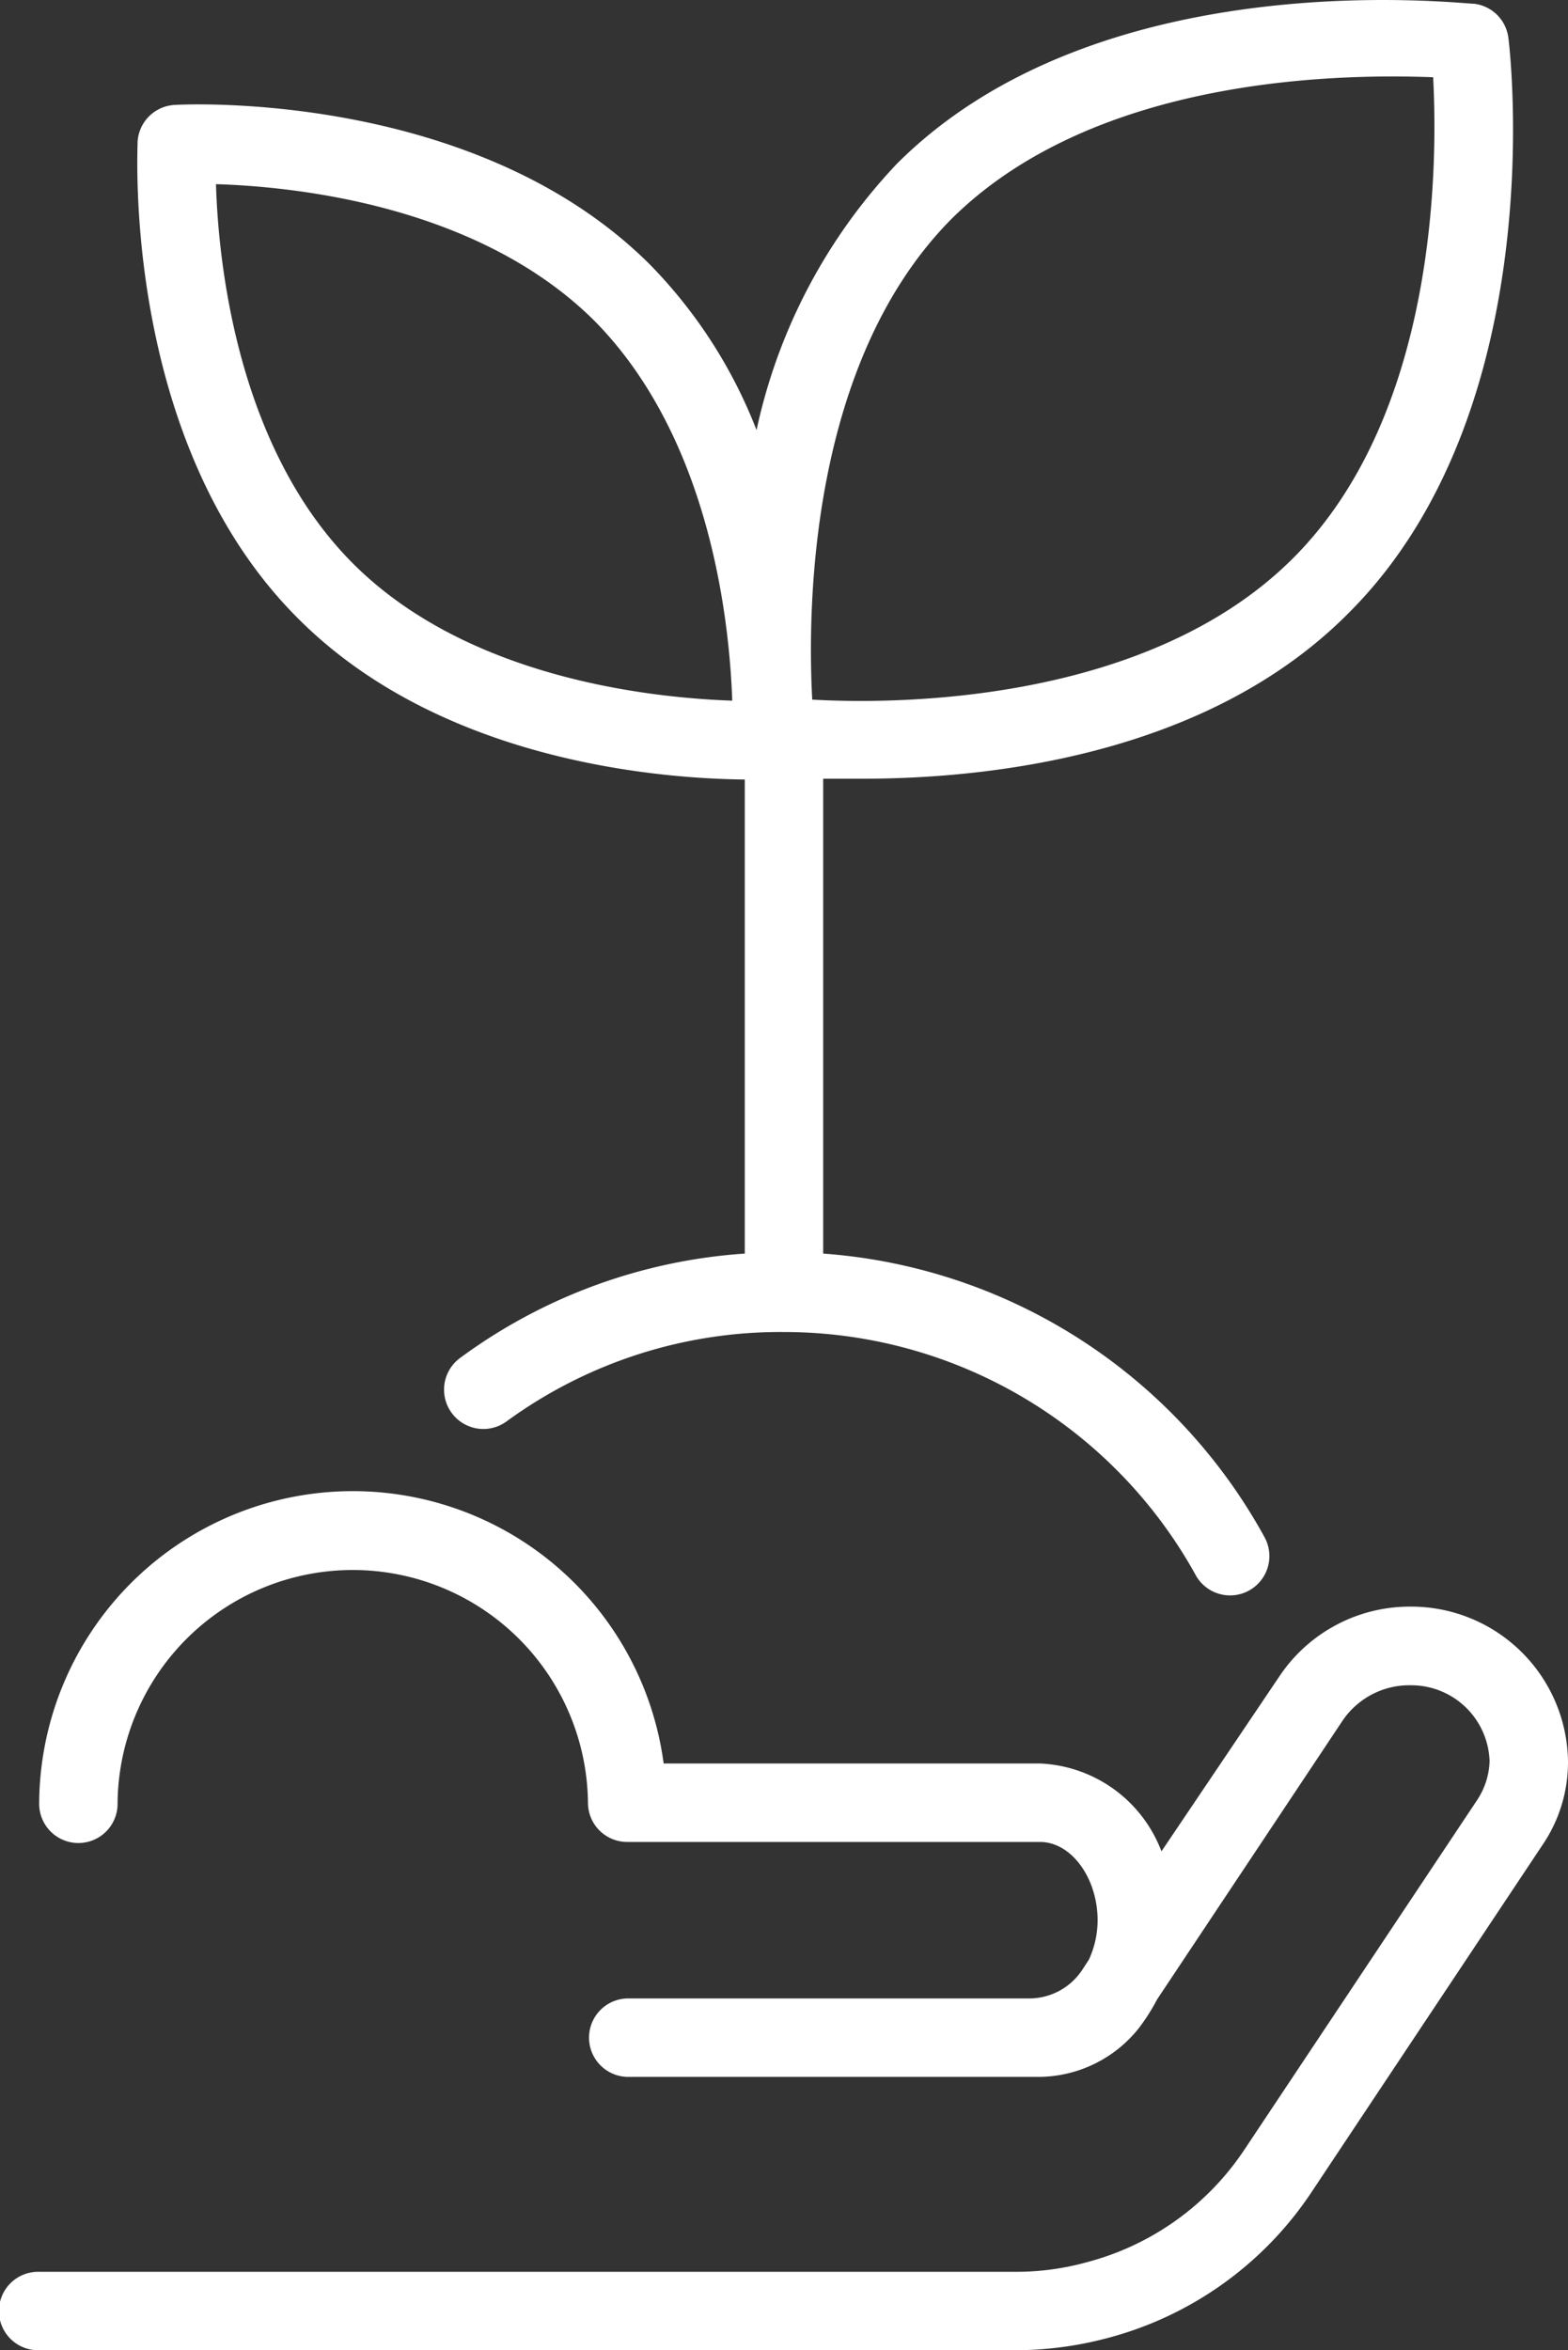
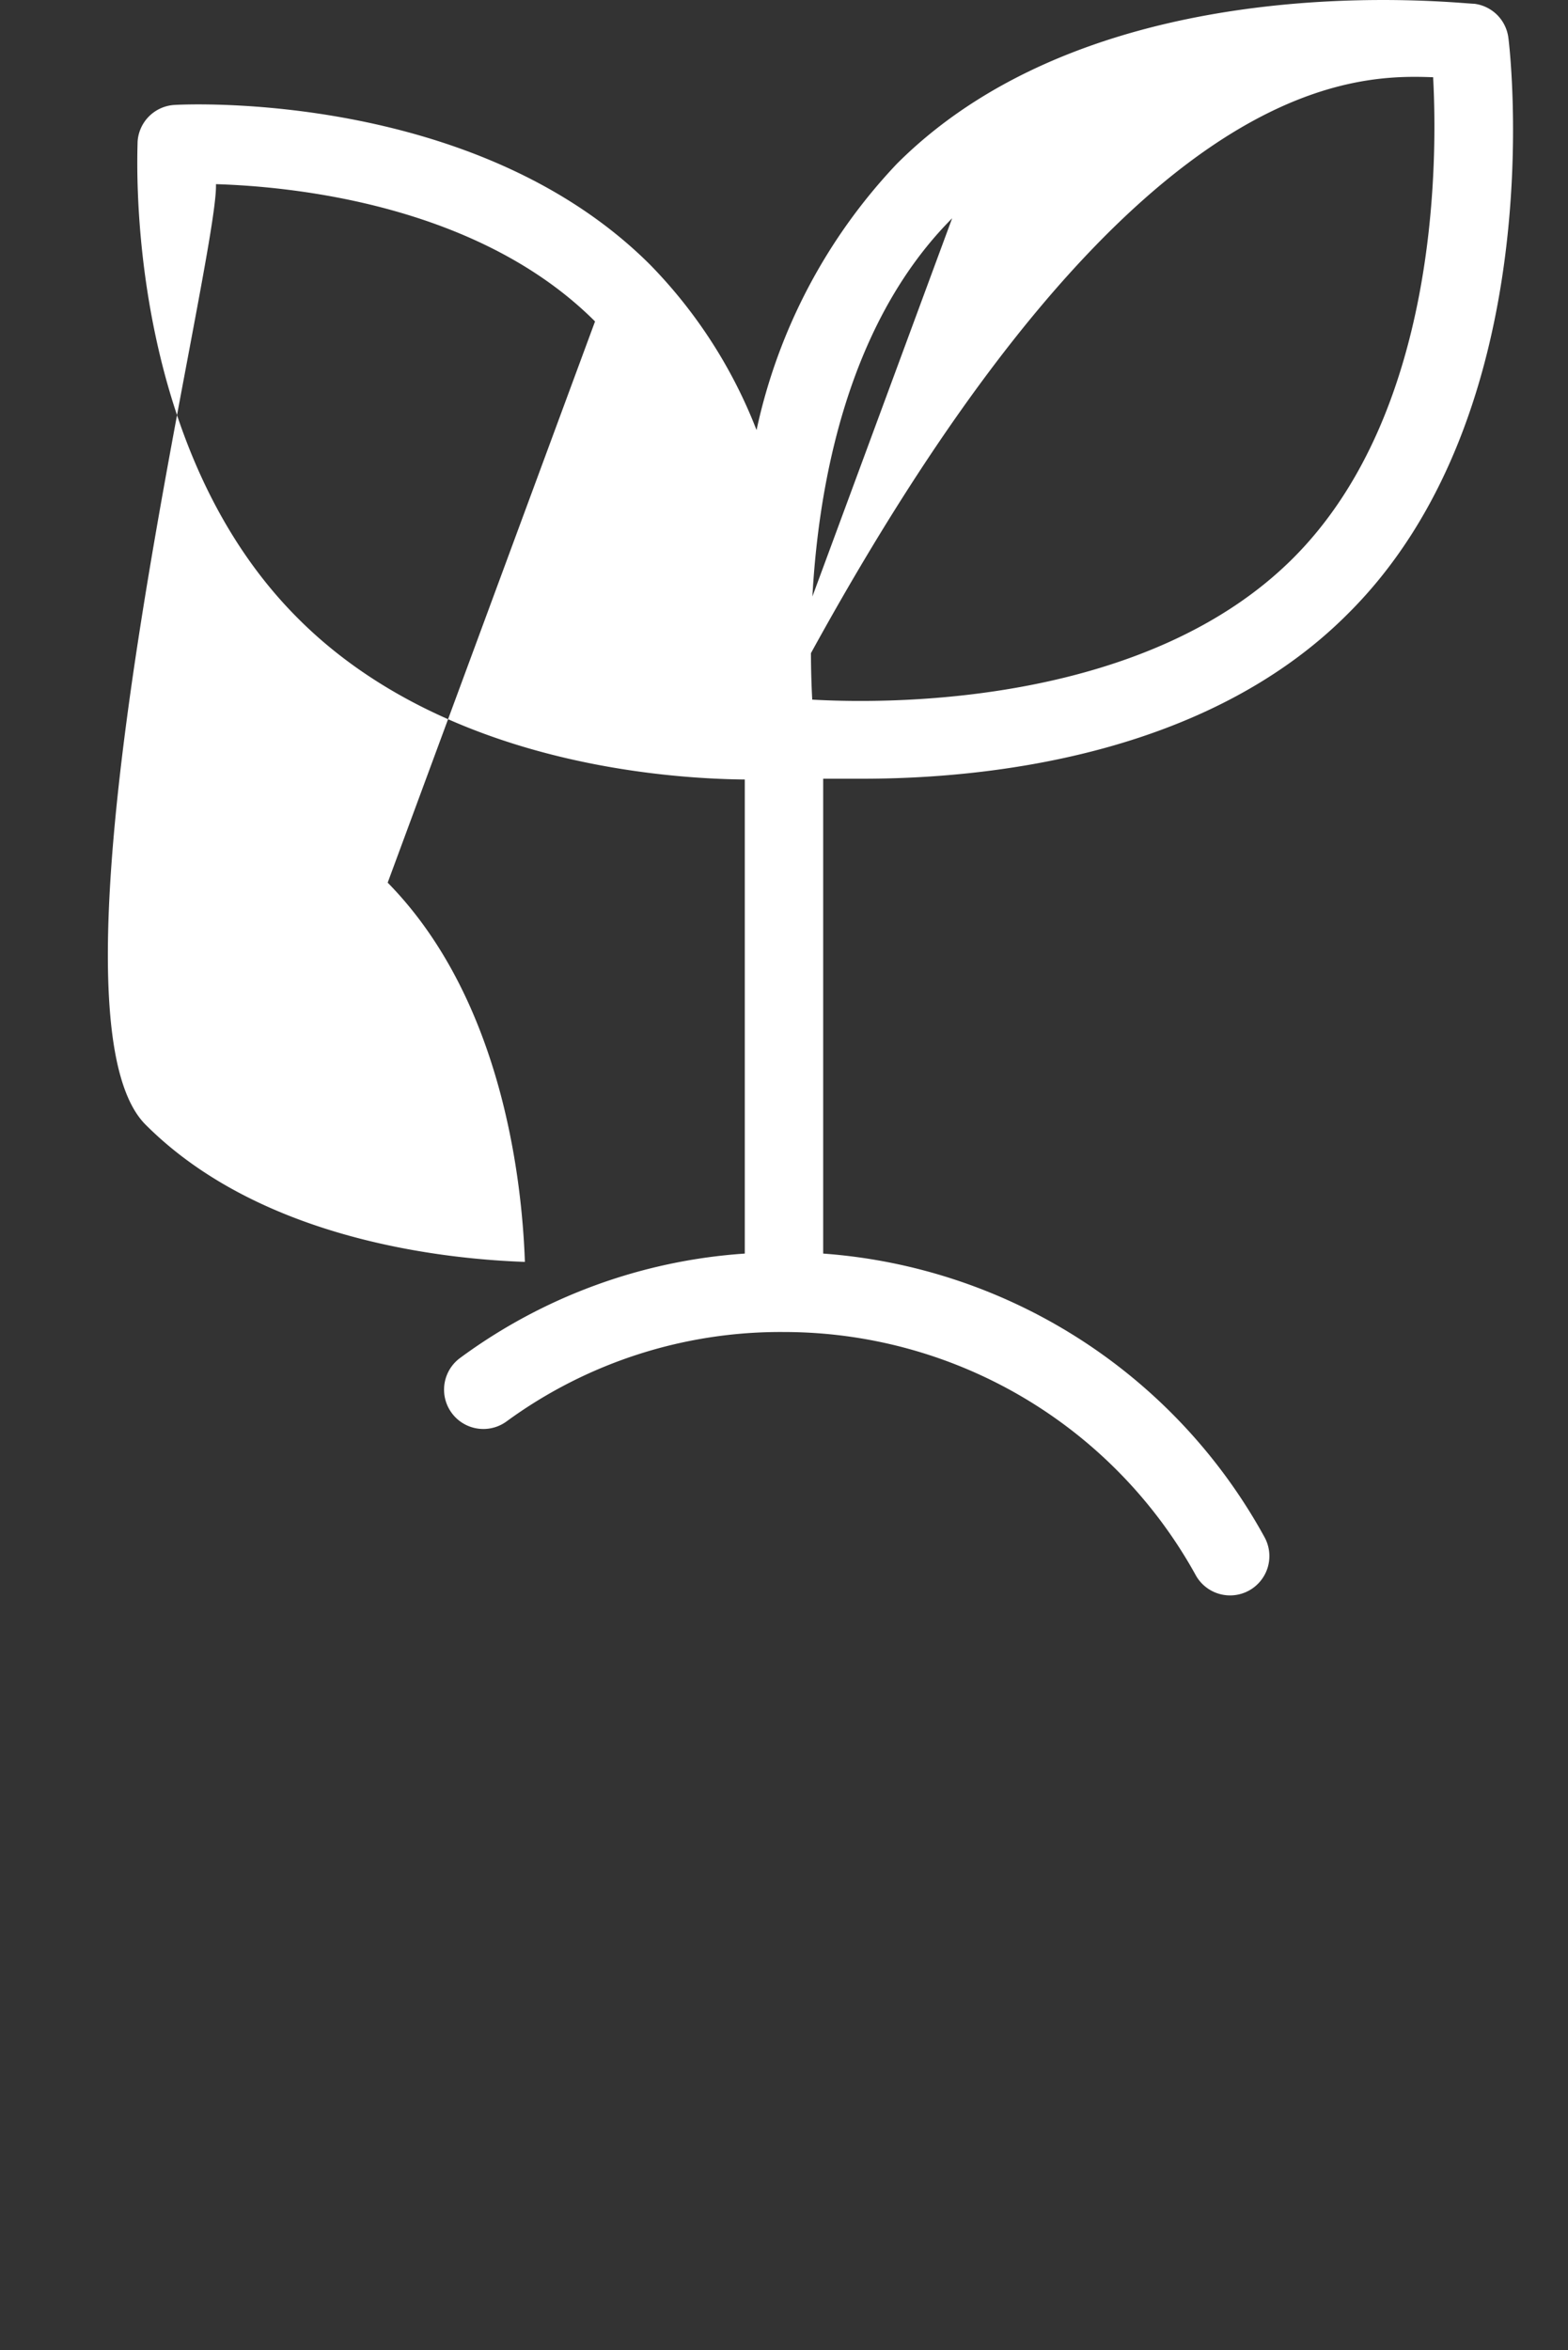
<svg xmlns="http://www.w3.org/2000/svg" id="Layer_18" data-name="Layer 18" width="54.144" height="81.115" viewBox="0 0 54.144 81.115">
  <rect x="0" y="0" width="54.144" height="81.115" fill="#333333" stroke="none" />
-   <path id="Path_5001" data-name="Path 5001" d="M60.729,44.042a5.414,5.414,0,0,0-4.562,2.423l-4.061,6.023a4.7,4.7,0,0,0-4.2-3.032H34.916a10.829,10.829,0,0,0-21.563,1.354,1.354,1.354,0,1,0,2.707,0,8.122,8.122,0,0,1,16.243,0,1.354,1.354,0,0,0,1.354,1.354H47.911c1.083,0,1.99,1.245,1.99,2.707a3.262,3.262,0,0,1-.3,1.354l-.23.352a2.193,2.193,0,0,1-1.841.988H33.657a1.354,1.354,0,0,0,0,2.707H47.911a4.44,4.44,0,0,0,3.411-1.678,6.971,6.971,0,0,0,.636-1l6.416-9.638a2.788,2.788,0,0,1,2.355-1.2,2.707,2.707,0,0,1,2.707,2.626A2.572,2.572,0,0,1,63,50.728L54.976,62.775a9.394,9.394,0,0,1-5.414,3.885A9.15,9.15,0,0,1,47.1,67H13.354a1.354,1.354,0,1,0,0,2.707H47.085a12.466,12.466,0,0,0,3.154-.42,12.182,12.182,0,0,0,6.985-4.941l8.027-12.06a5.076,5.076,0,0,0,.893-2.91A5.414,5.414,0,0,0,60.729,44.042Z" transform="translate(-12 11.409)" fill="#fff" />
-   <path id="Path_5002" data-name="Path 5002" d="M36.48,28.938V45.3a18.679,18.679,0,0,0-9.827,3.6,1.356,1.356,0,0,0,1.6,2.193,16.027,16.027,0,0,1,9.583-3.086,16.243,16.243,0,0,1,14.2,8.365,1.357,1.357,0,1,0,2.382-1.3A18.95,18.95,0,0,0,39.187,45.3V28.911H40.54c4.277,0,11.844-.772,16.744-5.672,7.052-6.971,5.631-19.4,5.563-19.9A1.354,1.354,0,0,0,61.67,2.164c-.528,0-12.94-1.475-19.938,5.523a19.221,19.221,0,0,0-4.846,9.191,16.879,16.879,0,0,0-3.668-5.7C27.194,5.155,17.2,5.629,16.785,5.656a1.354,1.354,0,0,0-1.272,1.272c0,.42-.5,10.409,5.523,16.433C26.044,28.4,33.773,28.911,36.48,28.938Zm7.16-19.37C48.662,4.614,57.217,4.587,60.249,4.7c.162,3.032.135,11.627-4.832,16.595s-13.522,5.062-16.608,4.886C38.645,23.144,38.672,14.549,43.64,9.568Zm-12.331,3.56c3.993,4.061,4.643,10.382,4.738,13.089-2.707-.095-9.1-.731-13.1-4.738S18.3,11.084,18.22,8.39C20.913,8.472,27.289,9.108,31.309,13.128Z" transform="translate(-10.762 -2.034)" fill="#fff" />
+   <path id="Path_5002" data-name="Path 5002" d="M36.48,28.938V45.3a18.679,18.679,0,0,0-9.827,3.6,1.356,1.356,0,0,0,1.6,2.193,16.027,16.027,0,0,1,9.583-3.086,16.243,16.243,0,0,1,14.2,8.365,1.357,1.357,0,1,0,2.382-1.3A18.95,18.95,0,0,0,39.187,45.3V28.911H40.54c4.277,0,11.844-.772,16.744-5.672,7.052-6.971,5.631-19.4,5.563-19.9A1.354,1.354,0,0,0,61.67,2.164c-.528,0-12.94-1.475-19.938,5.523a19.221,19.221,0,0,0-4.846,9.191,16.879,16.879,0,0,0-3.668-5.7C27.194,5.155,17.2,5.629,16.785,5.656a1.354,1.354,0,0,0-1.272,1.272c0,.42-.5,10.409,5.523,16.433C26.044,28.4,33.773,28.911,36.48,28.938ZC48.662,4.614,57.217,4.587,60.249,4.7c.162,3.032.135,11.627-4.832,16.595s-13.522,5.062-16.608,4.886C38.645,23.144,38.672,14.549,43.64,9.568Zm-12.331,3.56c3.993,4.061,4.643,10.382,4.738,13.089-2.707-.095-9.1-.731-13.1-4.738S18.3,11.084,18.22,8.39C20.913,8.472,27.289,9.108,31.309,13.128Z" transform="translate(-10.762 -2.034)" fill="#fff" />
</svg>